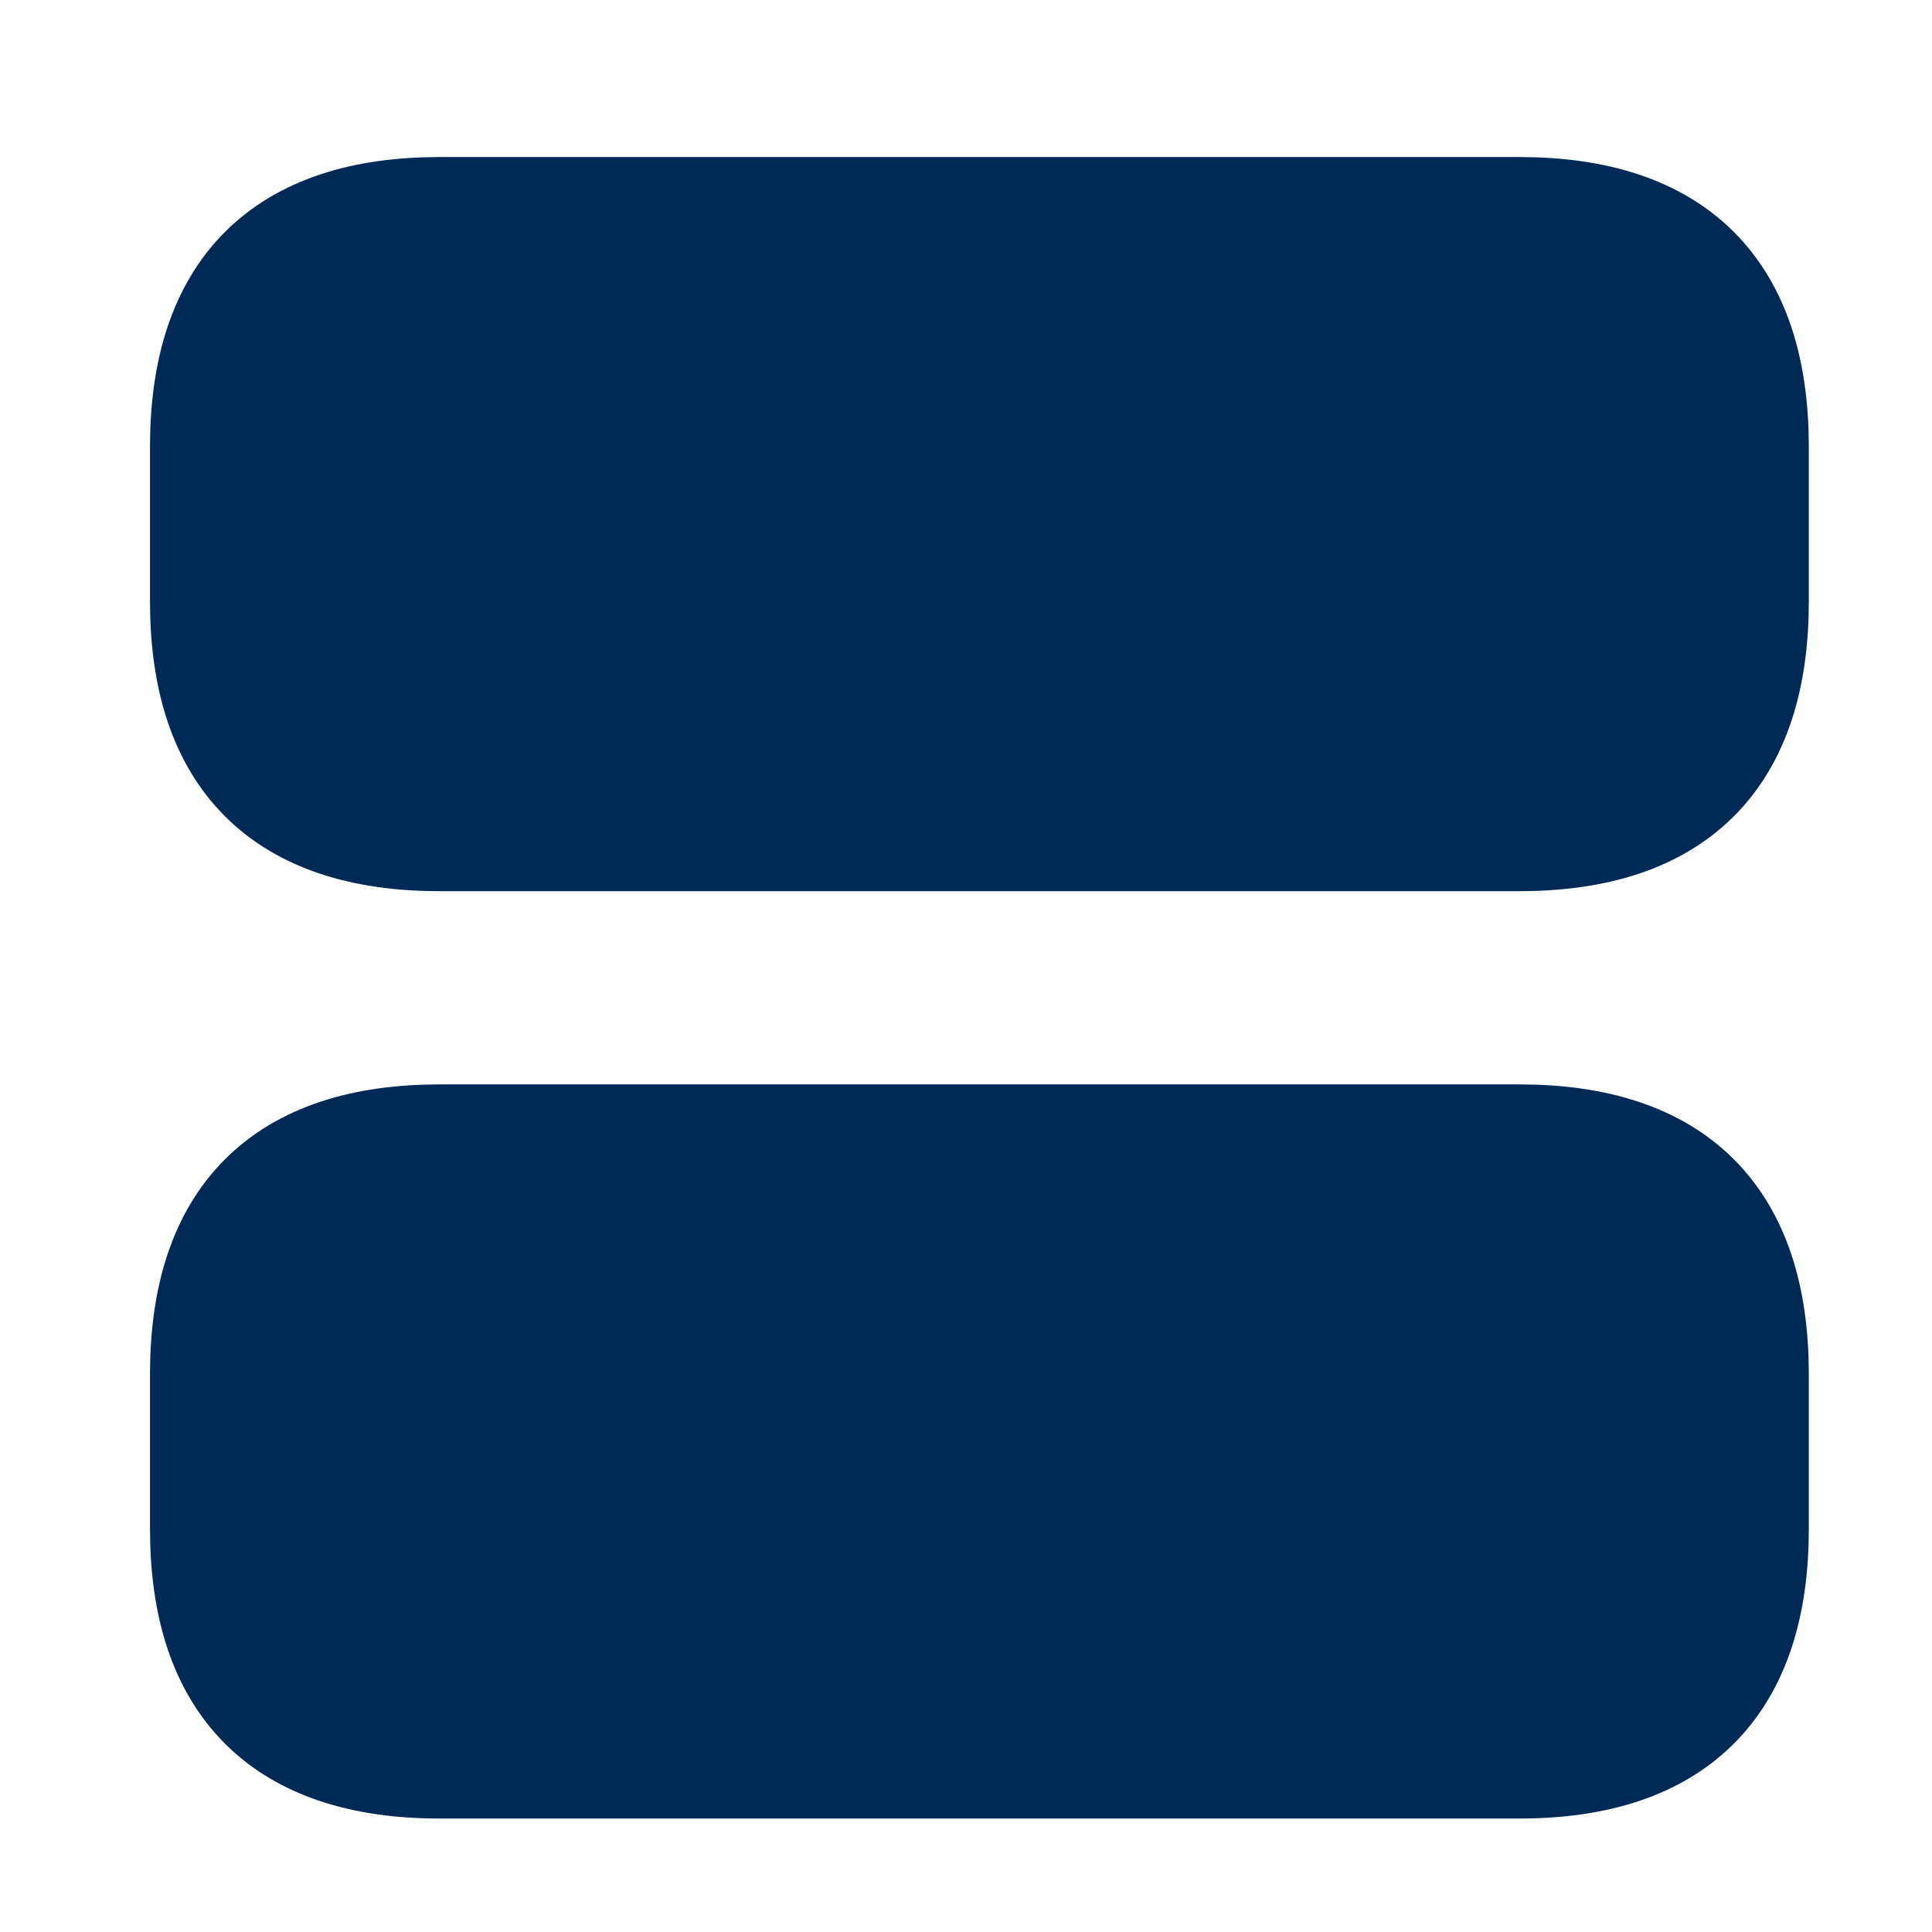
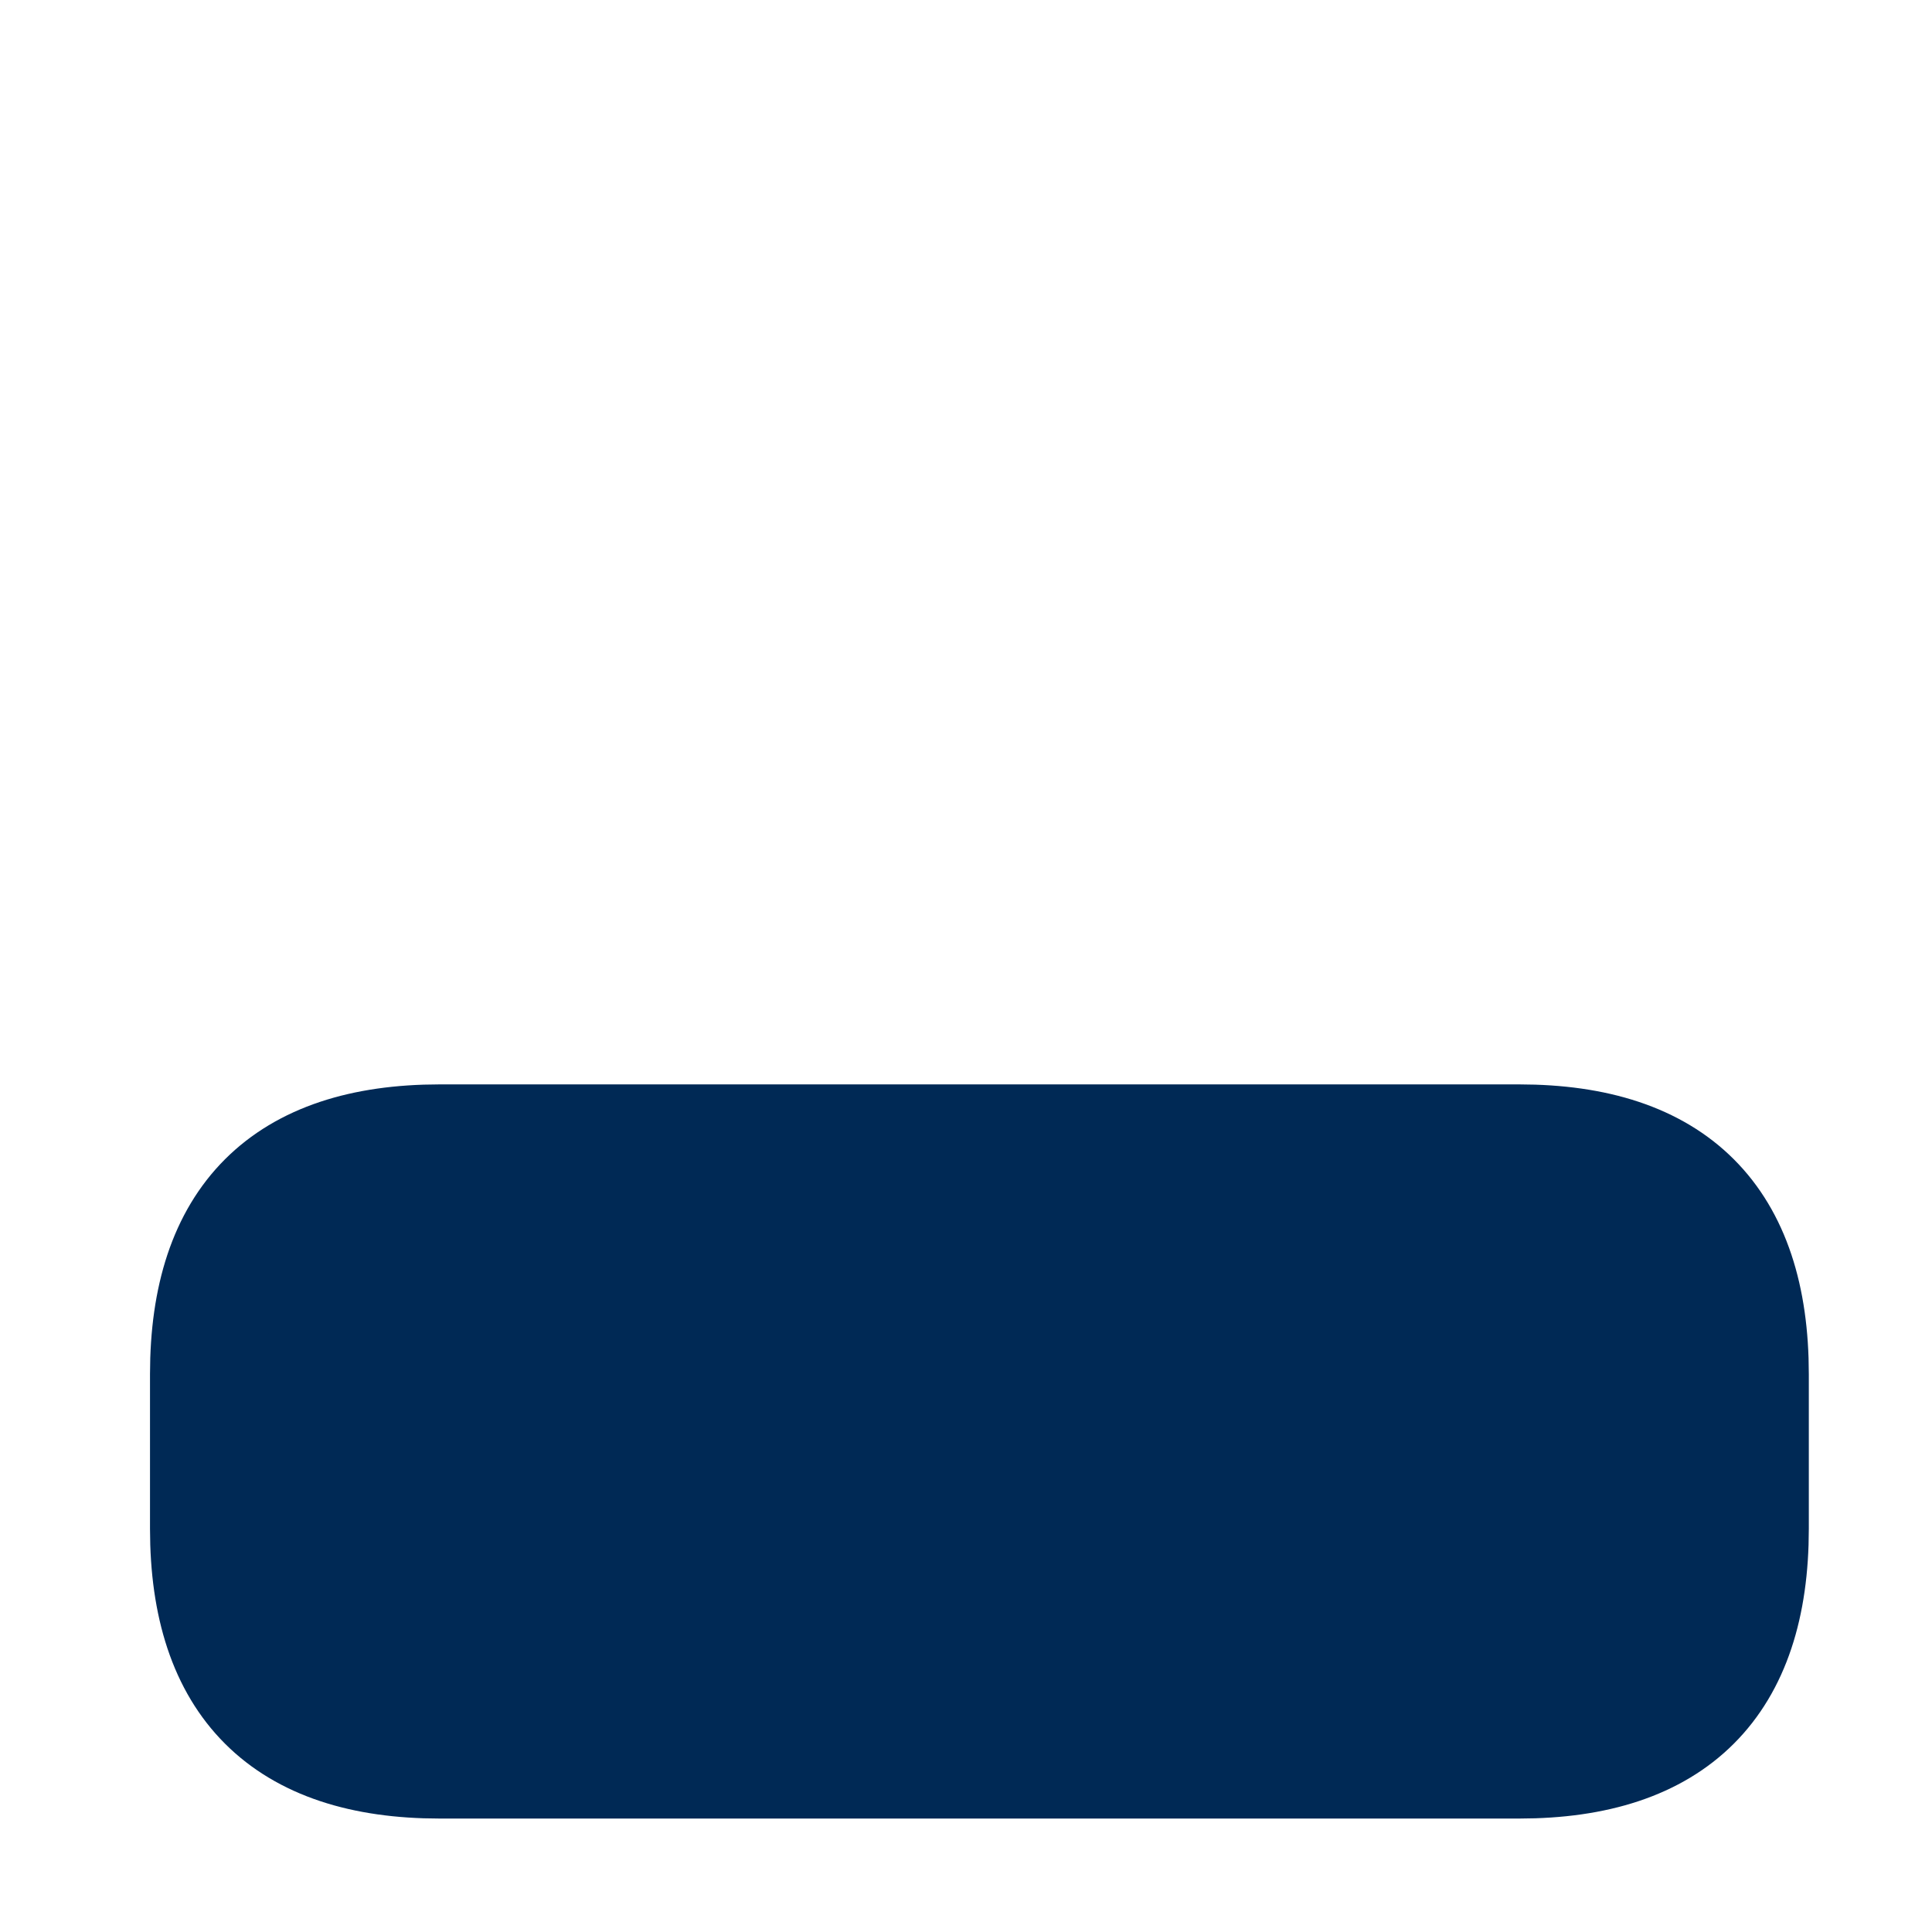
<svg xmlns="http://www.w3.org/2000/svg" width="25" height="25" viewBox="0 0 25 25" fill="none">
-   <path d="M5.691 10.782H19.656C21.656 10.782 22.656 9.782 22.656 7.782V5.782C22.656 3.782 21.656 2.782 19.656 2.782H5.691C3.691 2.782 2.691 3.782 2.691 5.782V7.782C2.691 9.782 3.691 10.782 5.691 10.782Z" fill="#002955" stroke="#002955" stroke-width="1.5" stroke-miterlimit="10" stroke-linecap="round" stroke-linejoin="round" />
  <path d="M5.691 22.782H19.656C21.656 22.782 22.656 21.782 22.656 19.782V17.782C22.656 15.782 21.656 14.782 19.656 14.782H5.691C3.691 14.782 2.691 15.782 2.691 17.782V19.782C2.691 21.782 3.691 22.782 5.691 22.782Z" fill="#002955" stroke="#002955" stroke-width="1.5" stroke-miterlimit="10" stroke-linecap="round" stroke-linejoin="round" />
</svg>